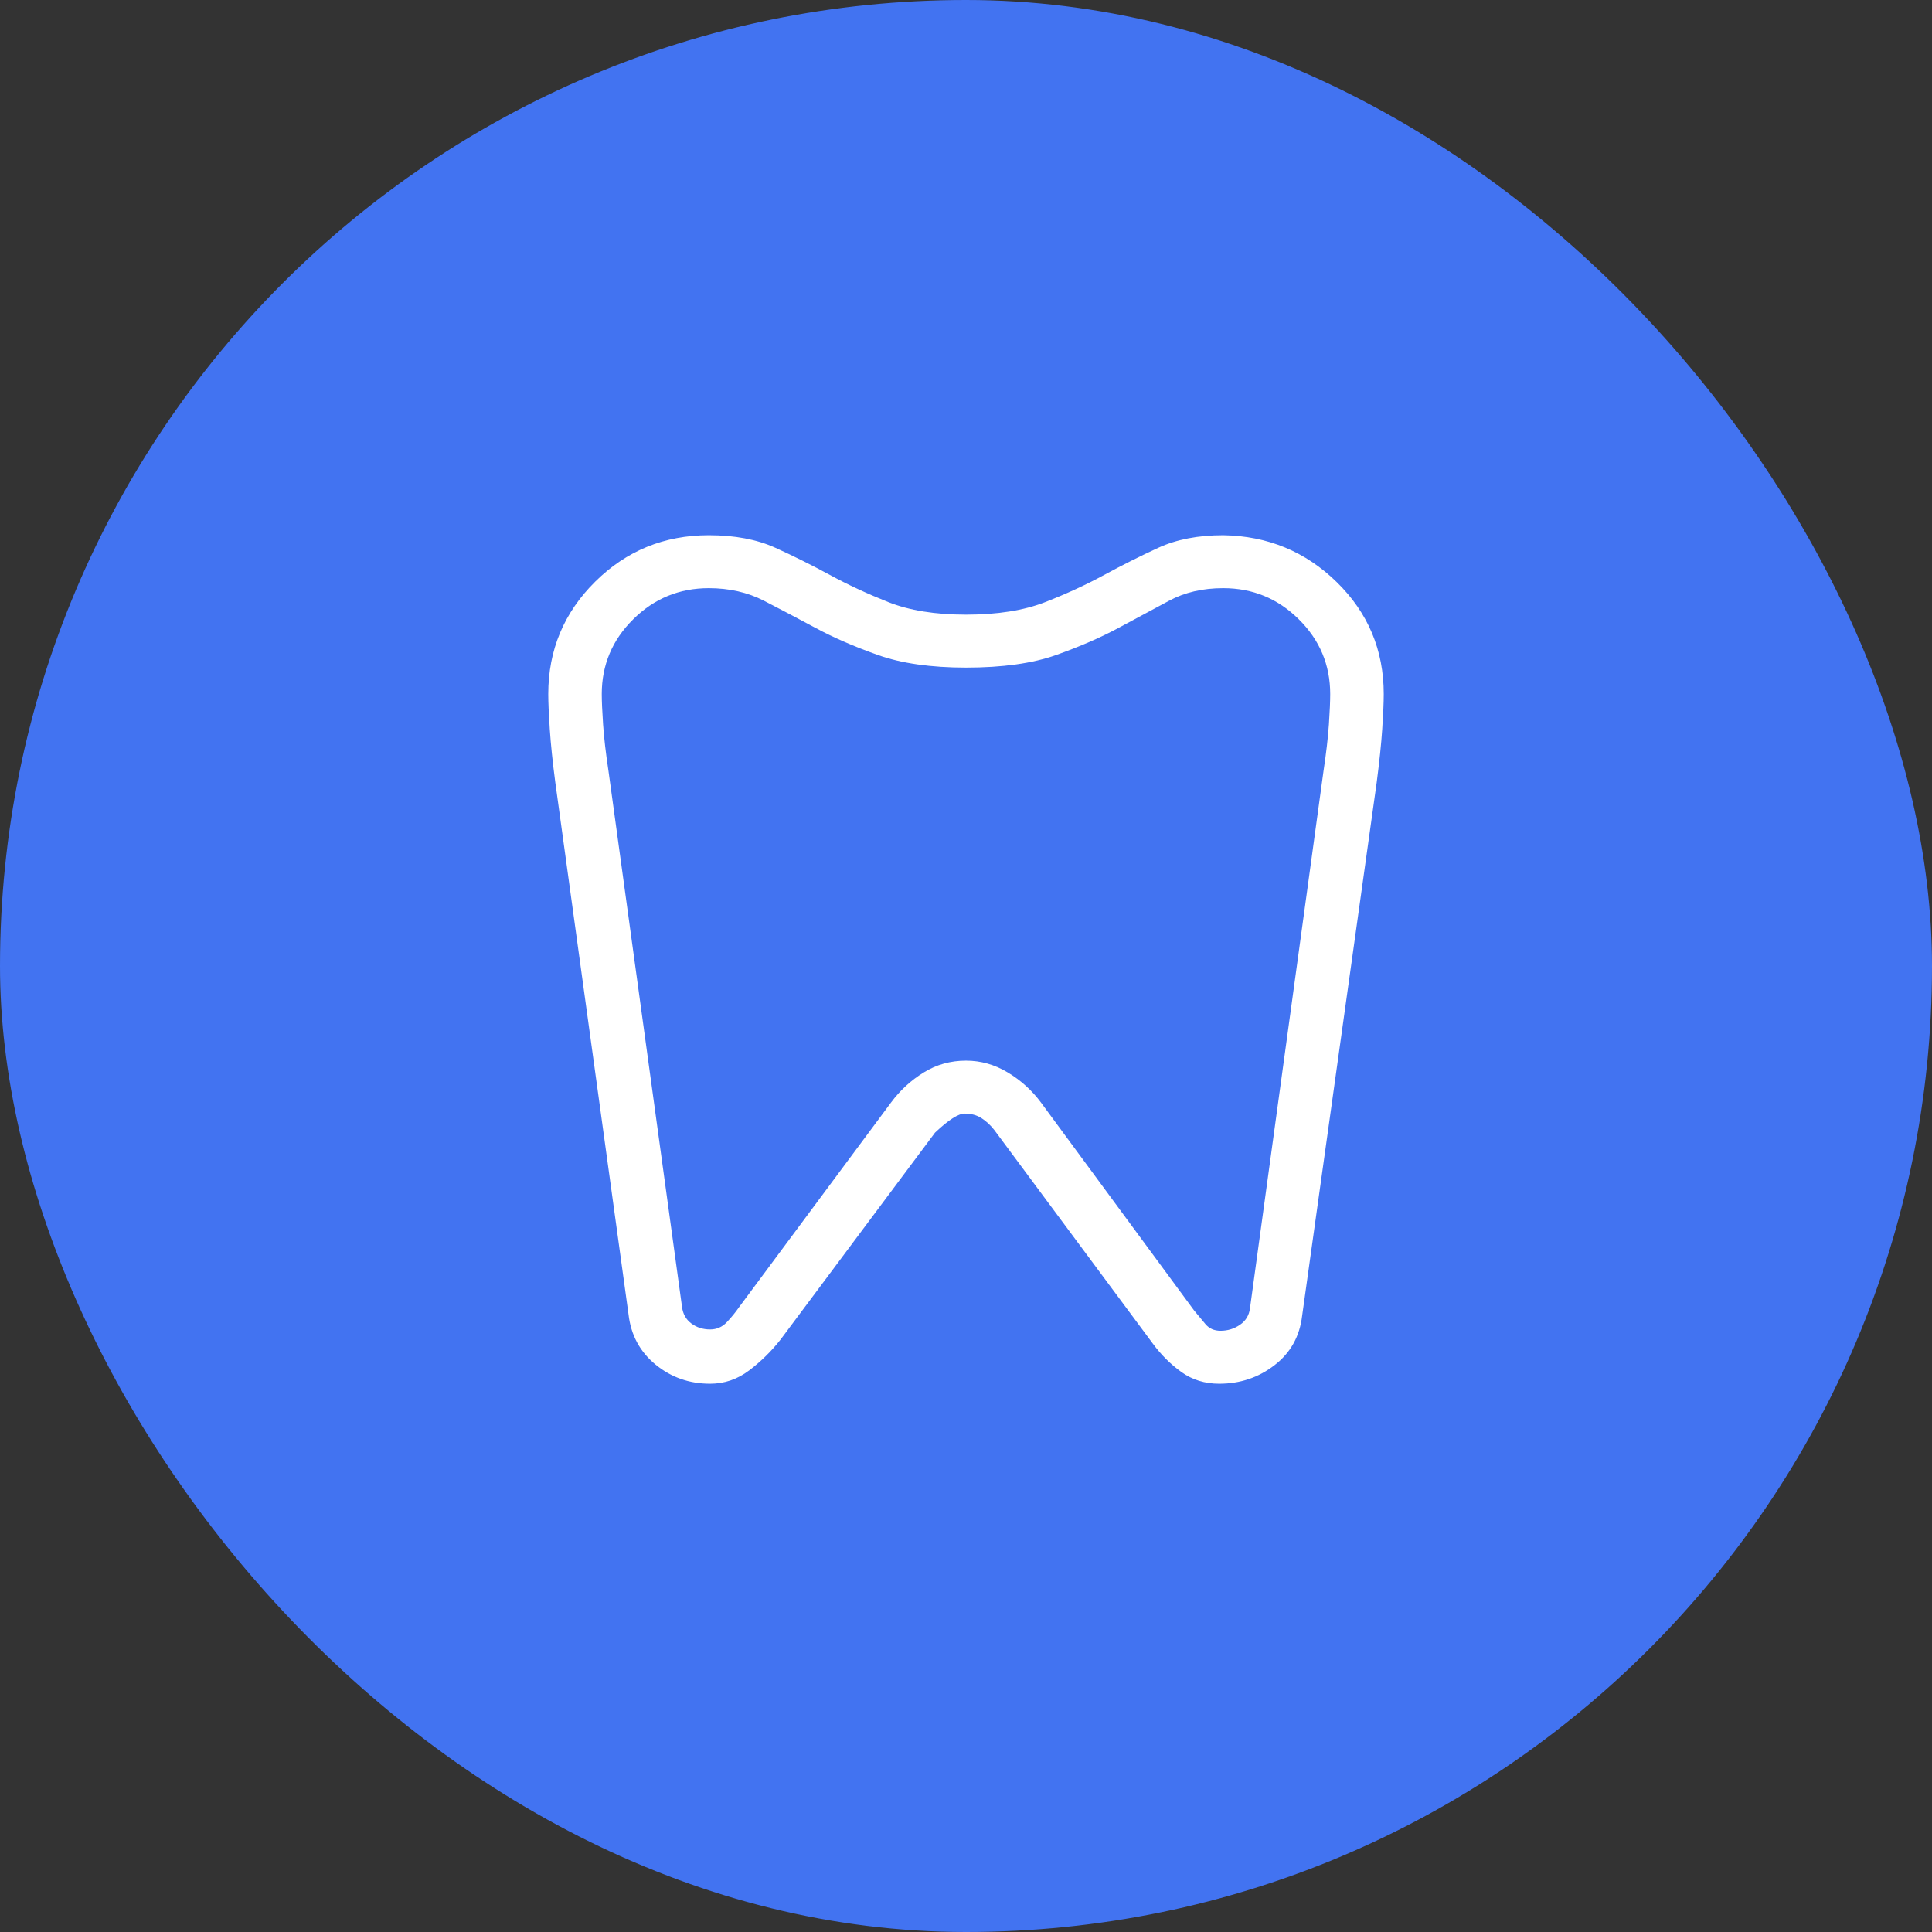
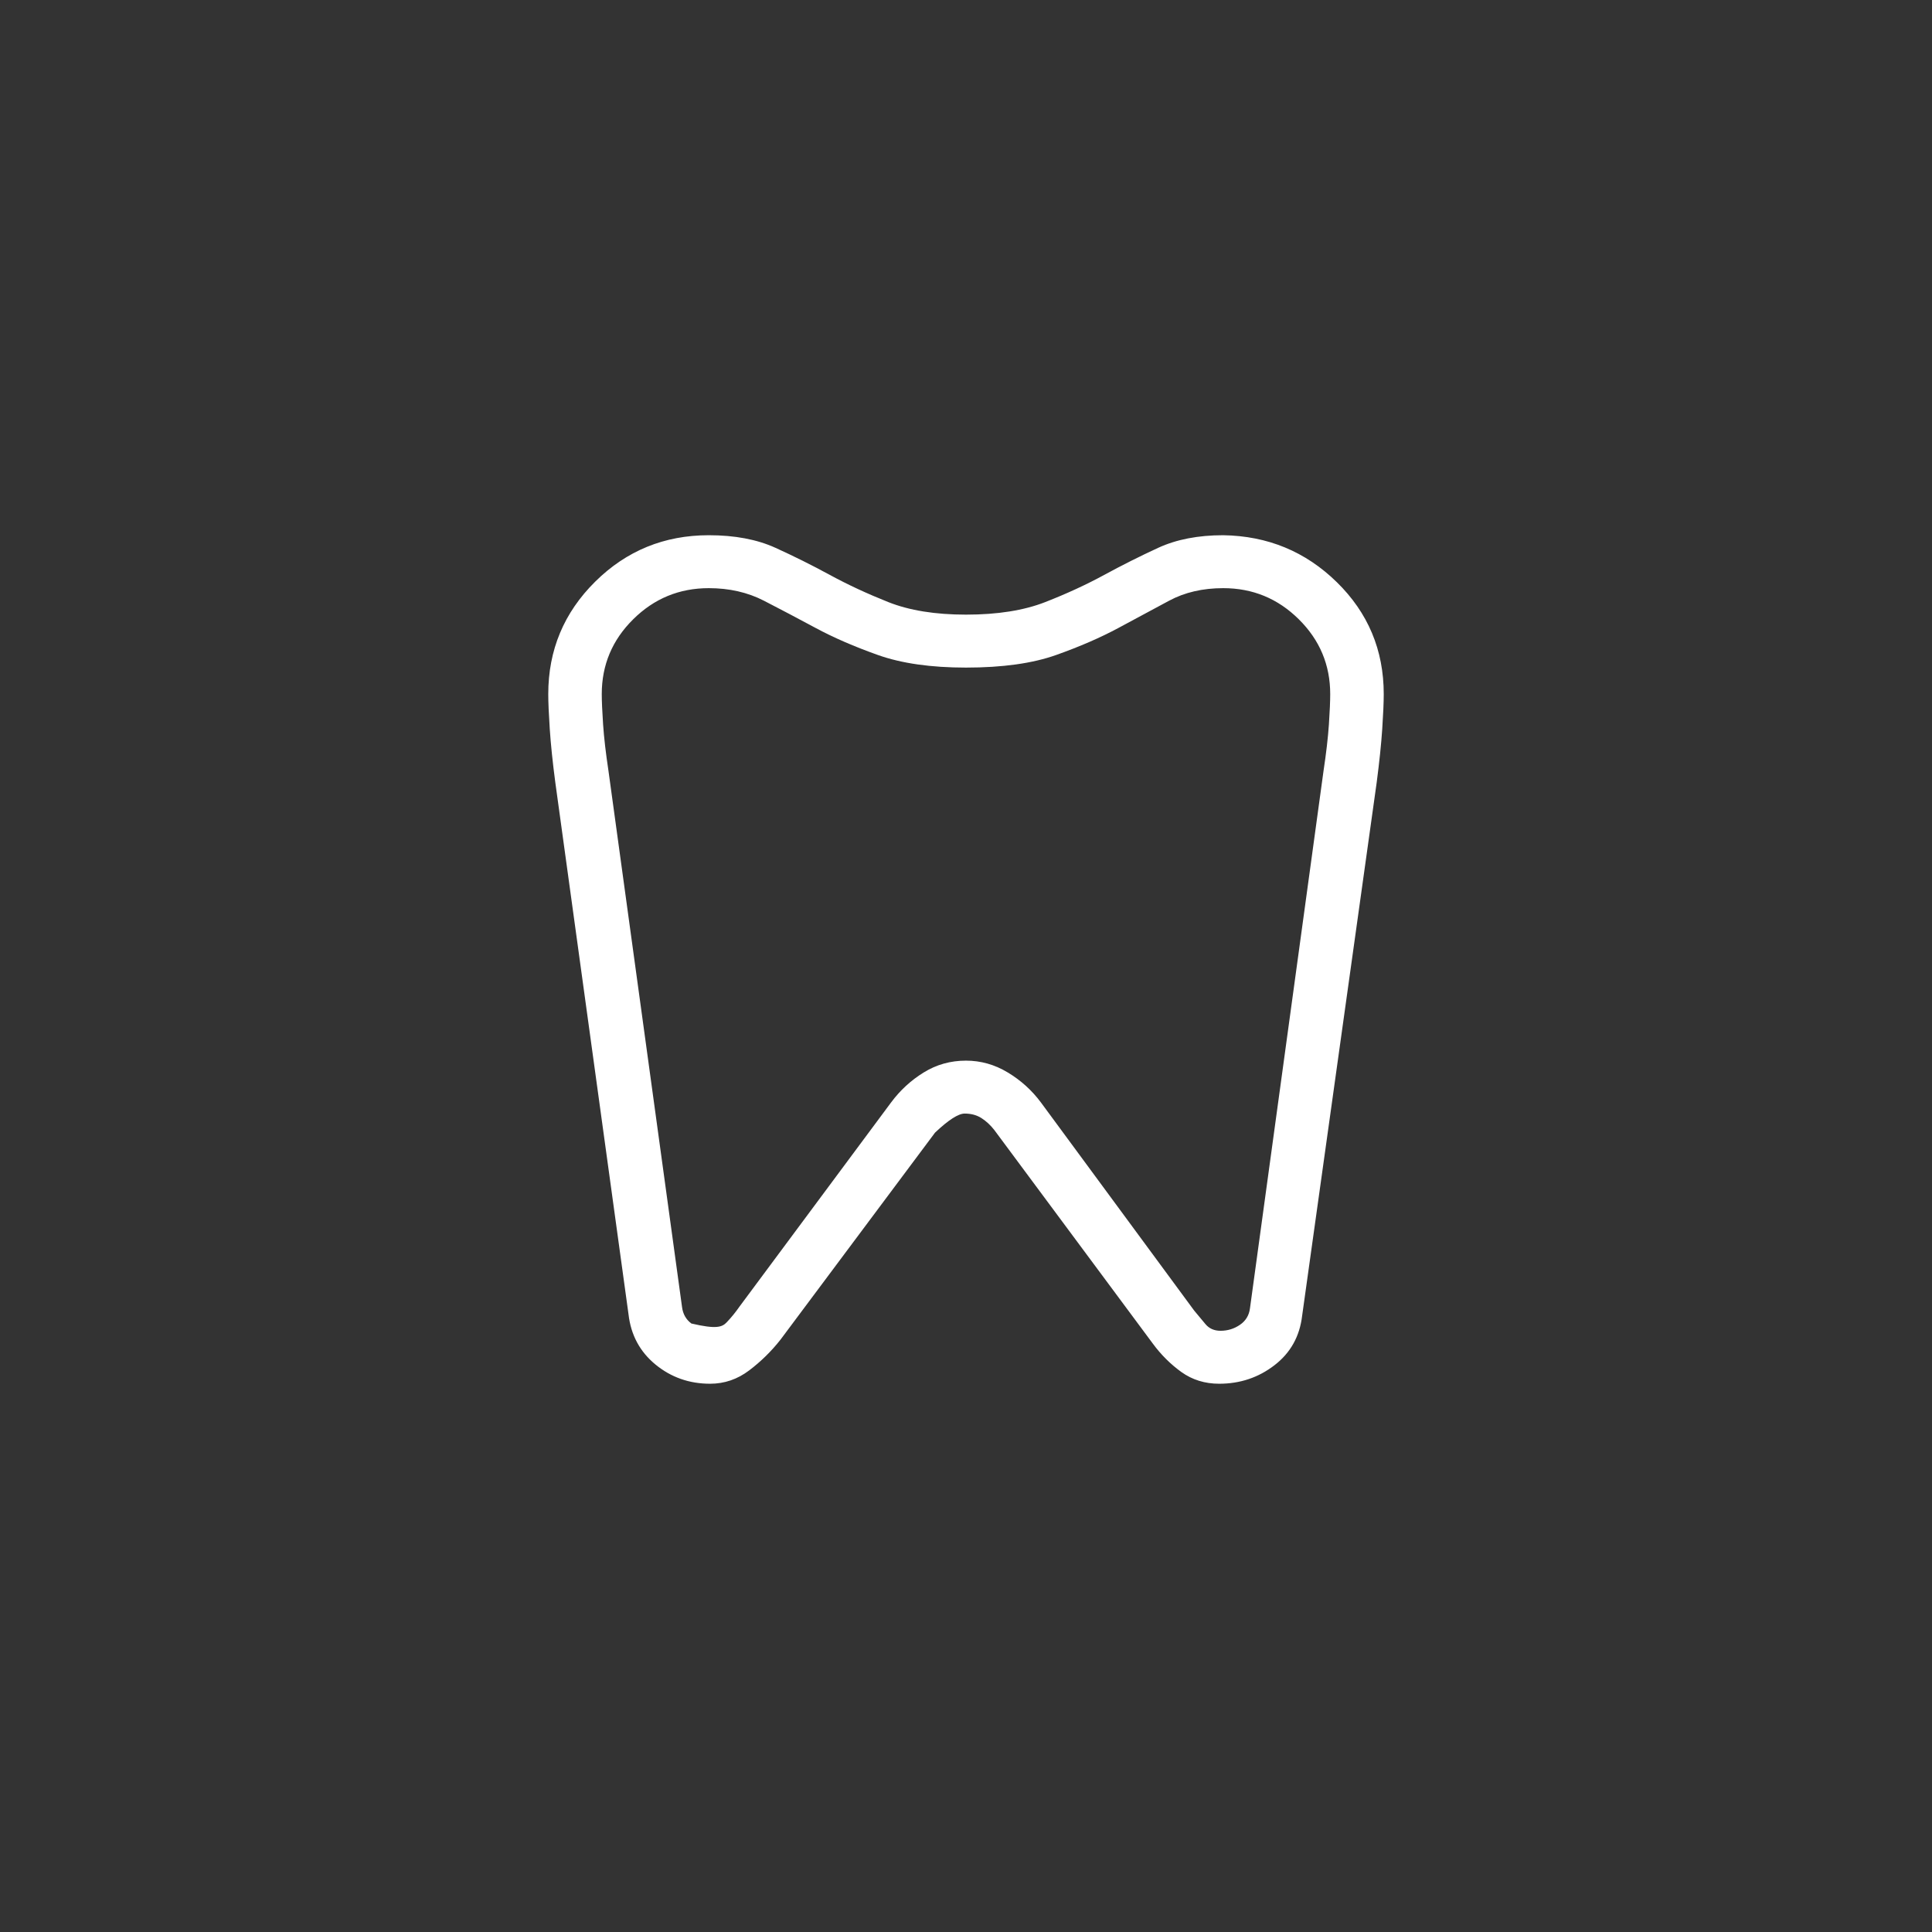
<svg xmlns="http://www.w3.org/2000/svg" width="68" height="68" viewBox="0 0 68 68" fill="none">
  <rect x="0" y="0" width="68" height="68" fill="#333333" stroke="none" />
-   <rect width="68" height="68" rx="34" fill="#4273F1" />
  <mask id="mask0_341_651" style="mask-type:alpha" maskUnits="userSpaceOnUse" x="17" y="17" width="34" height="34">
    <rect x="17" y="17" width="34" height="34" fill="#D9D9D9" />
  </mask>
  <g mask="url(#mask0_341_651)">
-     <path d="M43.053 18.838C44.618 18.862 45.95 19.412 47.051 20.49C48.152 21.568 48.703 22.881 48.703 24.429C48.703 24.723 48.685 25.133 48.65 25.66C48.615 26.187 48.55 26.811 48.456 27.532L45.831 46.309C45.746 47.035 45.422 47.616 44.859 48.05C44.295 48.485 43.646 48.703 42.912 48.703C42.407 48.703 41.964 48.565 41.581 48.291C41.199 48.016 40.864 47.682 40.576 47.291L34.996 39.772C34.861 39.599 34.71 39.46 34.545 39.354C34.38 39.248 34.182 39.194 33.953 39.194C33.731 39.194 33.383 39.418 32.91 39.865L27.471 47.151C27.152 47.557 26.786 47.917 26.372 48.231C25.957 48.546 25.498 48.703 24.994 48.703C24.26 48.703 23.619 48.477 23.071 48.027C22.523 47.577 22.206 46.988 22.122 46.262L19.544 27.532C19.449 26.811 19.385 26.187 19.35 25.66C19.315 25.133 19.297 24.723 19.297 24.429C19.297 22.881 19.848 21.562 20.949 20.472C22.049 19.383 23.382 18.838 24.947 18.838C25.859 18.838 26.641 18.985 27.291 19.28C27.942 19.576 28.581 19.894 29.209 20.236C29.837 20.577 30.522 20.896 31.264 21.191C32.006 21.486 32.918 21.633 34 21.633C35.106 21.633 36.036 21.486 36.79 21.191C37.545 20.896 38.236 20.577 38.863 20.236C39.491 19.894 40.126 19.576 40.768 19.28C41.41 18.985 42.172 18.838 43.053 18.838ZM43.053 20.701C42.331 20.701 41.696 20.849 41.147 21.144C40.597 21.439 40.005 21.758 39.37 22.099C38.736 22.441 38.003 22.759 37.172 23.054C36.342 23.349 35.284 23.497 34 23.497C32.764 23.497 31.731 23.349 30.9 23.054C30.07 22.759 29.337 22.441 28.702 22.099C28.067 21.758 27.463 21.439 26.889 21.144C26.316 20.849 25.668 20.701 24.947 20.701C23.911 20.701 23.024 21.066 22.287 21.796C21.549 22.526 21.18 23.404 21.18 24.429C21.18 24.677 21.196 25.034 21.227 25.5C21.259 25.966 21.322 26.51 21.416 27.131L24.005 46C24.036 46.249 24.146 46.443 24.334 46.583C24.523 46.723 24.742 46.792 24.994 46.792C25.223 46.792 25.419 46.708 25.58 46.538C25.742 46.368 25.89 46.186 26.026 45.99L31.36 38.807C31.679 38.377 32.062 38.024 32.512 37.747C32.961 37.469 33.457 37.331 34 37.331C34.519 37.331 35.009 37.469 35.47 37.747C35.931 38.024 36.321 38.377 36.64 38.807L42.032 46.129C42.167 46.294 42.3 46.454 42.431 46.608C42.561 46.762 42.737 46.839 42.959 46.839C43.21 46.839 43.438 46.769 43.642 46.629C43.846 46.49 43.964 46.295 43.995 46.047L46.584 27.131C46.678 26.51 46.741 25.966 46.773 25.5C46.804 25.034 46.819 24.677 46.819 24.429C46.819 23.404 46.451 22.526 45.713 21.796C44.976 21.066 44.089 20.701 43.053 20.701Z" fill="white" />
+     <path d="M43.053 18.838C44.618 18.862 45.95 19.412 47.051 20.49C48.152 21.568 48.703 22.881 48.703 24.429C48.703 24.723 48.685 25.133 48.65 25.66C48.615 26.187 48.55 26.811 48.456 27.532L45.831 46.309C45.746 47.035 45.422 47.616 44.859 48.05C44.295 48.485 43.646 48.703 42.912 48.703C42.407 48.703 41.964 48.565 41.581 48.291C41.199 48.016 40.864 47.682 40.576 47.291L34.996 39.772C34.861 39.599 34.71 39.46 34.545 39.354C34.38 39.248 34.182 39.194 33.953 39.194C33.731 39.194 33.383 39.418 32.91 39.865L27.471 47.151C27.152 47.557 26.786 47.917 26.372 48.231C25.957 48.546 25.498 48.703 24.994 48.703C24.26 48.703 23.619 48.477 23.071 48.027C22.523 47.577 22.206 46.988 22.122 46.262L19.544 27.532C19.449 26.811 19.385 26.187 19.35 25.66C19.315 25.133 19.297 24.723 19.297 24.429C19.297 22.881 19.848 21.562 20.949 20.472C22.049 19.383 23.382 18.838 24.947 18.838C25.859 18.838 26.641 18.985 27.291 19.28C27.942 19.576 28.581 19.894 29.209 20.236C29.837 20.577 30.522 20.896 31.264 21.191C32.006 21.486 32.918 21.633 34 21.633C35.106 21.633 36.036 21.486 36.79 21.191C37.545 20.896 38.236 20.577 38.863 20.236C39.491 19.894 40.126 19.576 40.768 19.28C41.41 18.985 42.172 18.838 43.053 18.838ZM43.053 20.701C42.331 20.701 41.696 20.849 41.147 21.144C40.597 21.439 40.005 21.758 39.37 22.099C38.736 22.441 38.003 22.759 37.172 23.054C36.342 23.349 35.284 23.497 34 23.497C32.764 23.497 31.731 23.349 30.9 23.054C30.07 22.759 29.337 22.441 28.702 22.099C28.067 21.758 27.463 21.439 26.889 21.144C26.316 20.849 25.668 20.701 24.947 20.701C23.911 20.701 23.024 21.066 22.287 21.796C21.549 22.526 21.18 23.404 21.18 24.429C21.18 24.677 21.196 25.034 21.227 25.5C21.259 25.966 21.322 26.51 21.416 27.131L24.005 46C24.036 46.249 24.146 46.443 24.334 46.583C25.223 46.792 25.419 46.708 25.58 46.538C25.742 46.368 25.89 46.186 26.026 45.99L31.36 38.807C31.679 38.377 32.062 38.024 32.512 37.747C32.961 37.469 33.457 37.331 34 37.331C34.519 37.331 35.009 37.469 35.47 37.747C35.931 38.024 36.321 38.377 36.64 38.807L42.032 46.129C42.167 46.294 42.3 46.454 42.431 46.608C42.561 46.762 42.737 46.839 42.959 46.839C43.21 46.839 43.438 46.769 43.642 46.629C43.846 46.49 43.964 46.295 43.995 46.047L46.584 27.131C46.678 26.51 46.741 25.966 46.773 25.5C46.804 25.034 46.819 24.677 46.819 24.429C46.819 23.404 46.451 22.526 45.713 21.796C44.976 21.066 44.089 20.701 43.053 20.701Z" fill="white" />
  </g>
</svg>